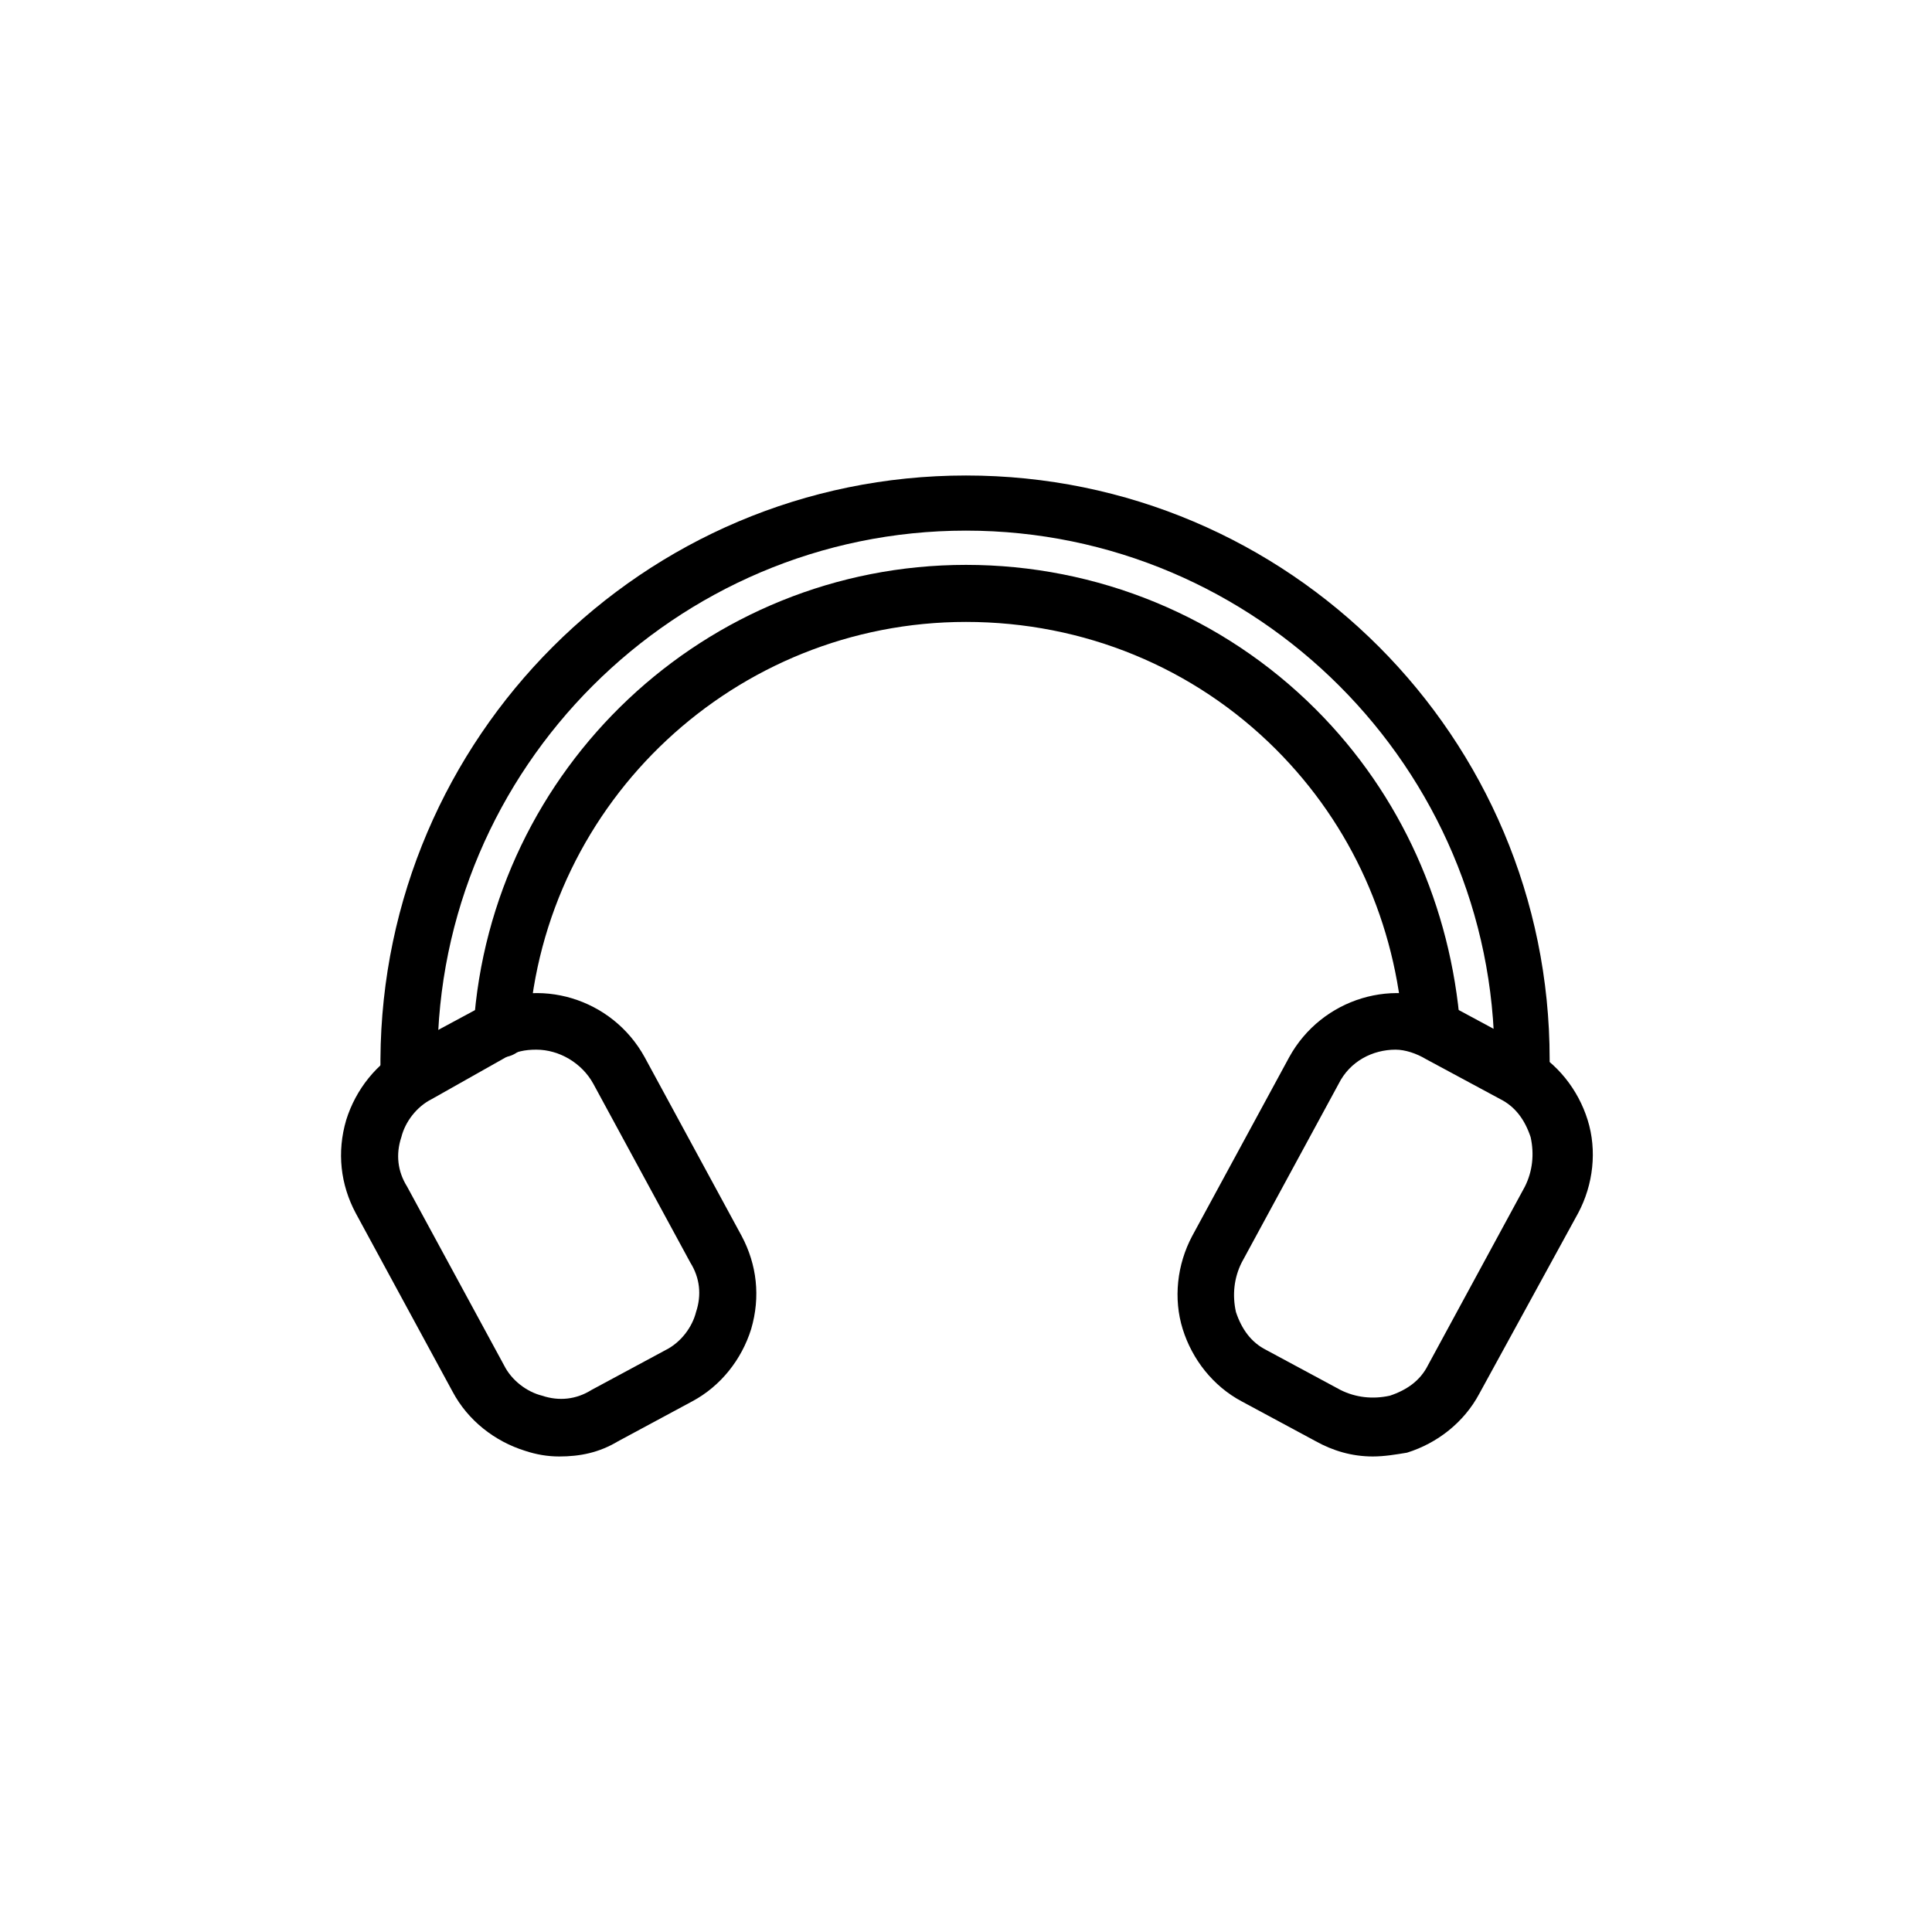
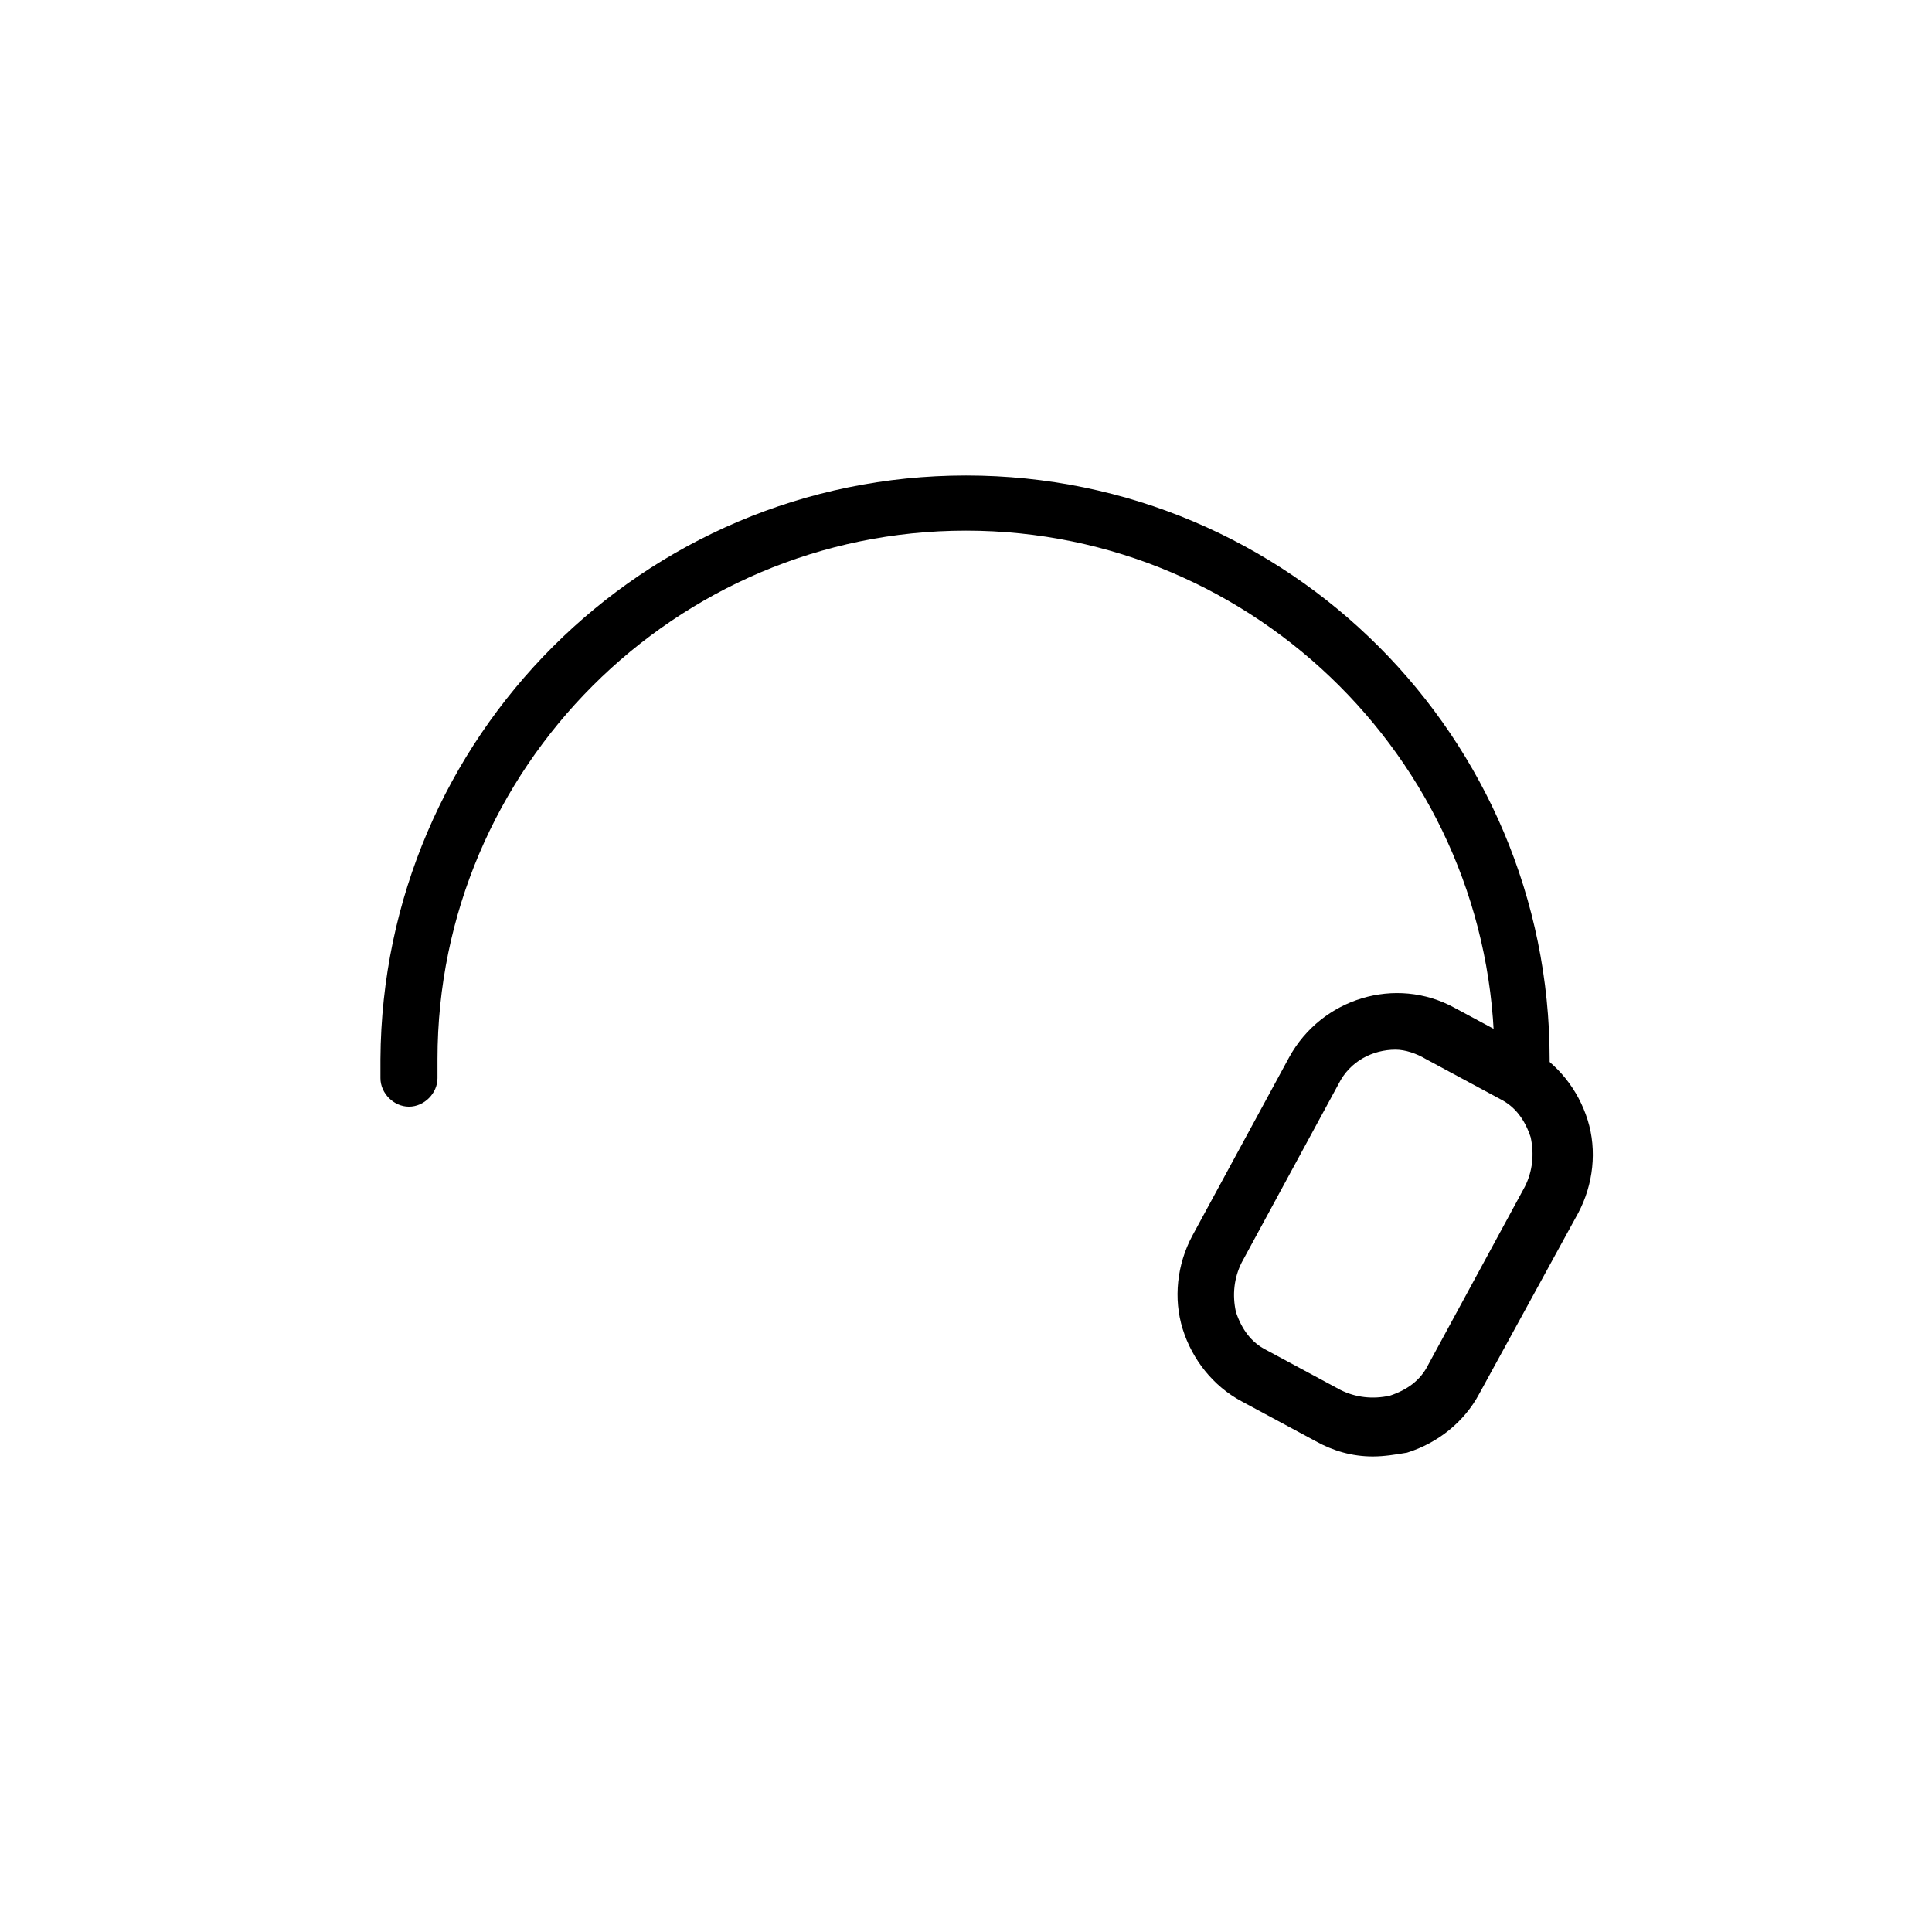
<svg xmlns="http://www.w3.org/2000/svg" fill="#000000" width="800px" height="800px" version="1.1" viewBox="144 144 512 512">
  <g>
-     <path d="m292.18 529.98c-3.023 0-6.047-0.504-9.07-1.512-8.062-2.519-15.113-8.062-19.145-15.617l-25.695-47.359c-4.031-7.559-5.039-16.121-2.519-24.688 2.519-8.062 8.062-15.113 15.617-19.145l19.648-10.578c15.617-8.566 35.266-2.519 43.832 13.098l25.695 47.359c4.031 7.559 5.039 16.121 2.519 24.688-2.519 8.062-8.062 15.113-15.617 19.145l-19.648 10.578c-5.039 3.023-10.074 4.031-15.617 4.031zm-6.047-107.81c-3.023 0-5.543 0.504-8.062 2.016l-19.645 11.082c-4.031 2.016-7.055 6.047-8.062 10.078-1.512 4.535-1.008 9.07 1.512 13.098l25.695 47.359c2.016 4.031 6.047 7.055 10.078 8.062 4.535 1.512 9.07 1.008 13.098-1.512l19.648-10.578c4.031-2.016 7.055-6.047 8.062-10.078 1.512-4.535 1.008-9.07-1.512-13.098l-25.695-47.359c-3.023-5.547-9.07-9.07-15.117-9.07z" />
    <path d="m507.81 529.98c-5.543 0-10.578-1.512-15.113-4.031l-19.648-10.578c-7.559-4.031-13.098-11.082-15.617-19.145-2.519-8.062-1.512-17.129 2.519-24.688l25.695-47.359c8.566-15.617 28.215-21.664 43.832-13.098l19.648 10.578c7.559 4.031 13.098 11.082 15.617 19.145 2.519 8.062 1.512 17.129-2.519 24.688l-26.199 47.863c-4.031 7.559-11.082 13.098-19.145 15.617-3.023 0.504-6.047 1.008-9.07 1.008zm6.047-107.81c-6.047 0-12.09 3.023-15.113 9.07l-25.695 47.359c-2.016 4.031-2.519 8.566-1.512 13.098 1.512 4.535 4.031 8.062 8.062 10.078l19.648 10.578c4.031 2.016 8.566 2.519 13.098 1.512 4.535-1.512 8.062-4.031 10.078-8.062l25.695-47.359c2.016-4.031 2.519-8.566 1.512-13.098-1.512-4.535-4.031-8.062-8.062-10.078l-19.648-10.578c-2.519-1.516-5.543-2.519-8.062-2.519z" />
    <path d="m547.61 437.28c-4.031 0-7.559-3.527-7.559-7.559v-5.039c0-77.082-62.977-140.06-140.06-140.06-77.082 0-140.05 62.977-140.05 140.06v5.039c0 4.031-3.527 7.559-7.559 7.559s-7.559-3.527-7.559-7.559v-5.039c0.504-85.141 69.527-154.67 155.18-154.67 85.645 0 154.67 69.527 154.67 154.67v5.039c0 4.535-3.023 7.559-7.055 7.559z" />
-     <path d="m277.07 424.18c-0.504 0-0.504 0 0 0-4.535-0.504-7.559-4.031-7.559-8.062 4.535-68.516 61.465-122.42 130.49-122.42 34.762 0 68.016 13.602 92.699 38.289 22.672 22.672 35.77 52.395 38.289 84.137 0.504 4.031-3.023 7.559-7.055 8.062s-7.559-3.023-8.062-7.055c-2.016-28.215-13.602-54.41-33.754-74.562-21.664-21.664-50.883-33.754-82.121-33.754-60.961 0-111.85 47.359-115.88 108.32 0 4.027-3.527 7.047-7.051 7.047z" />
  </g>
</svg>